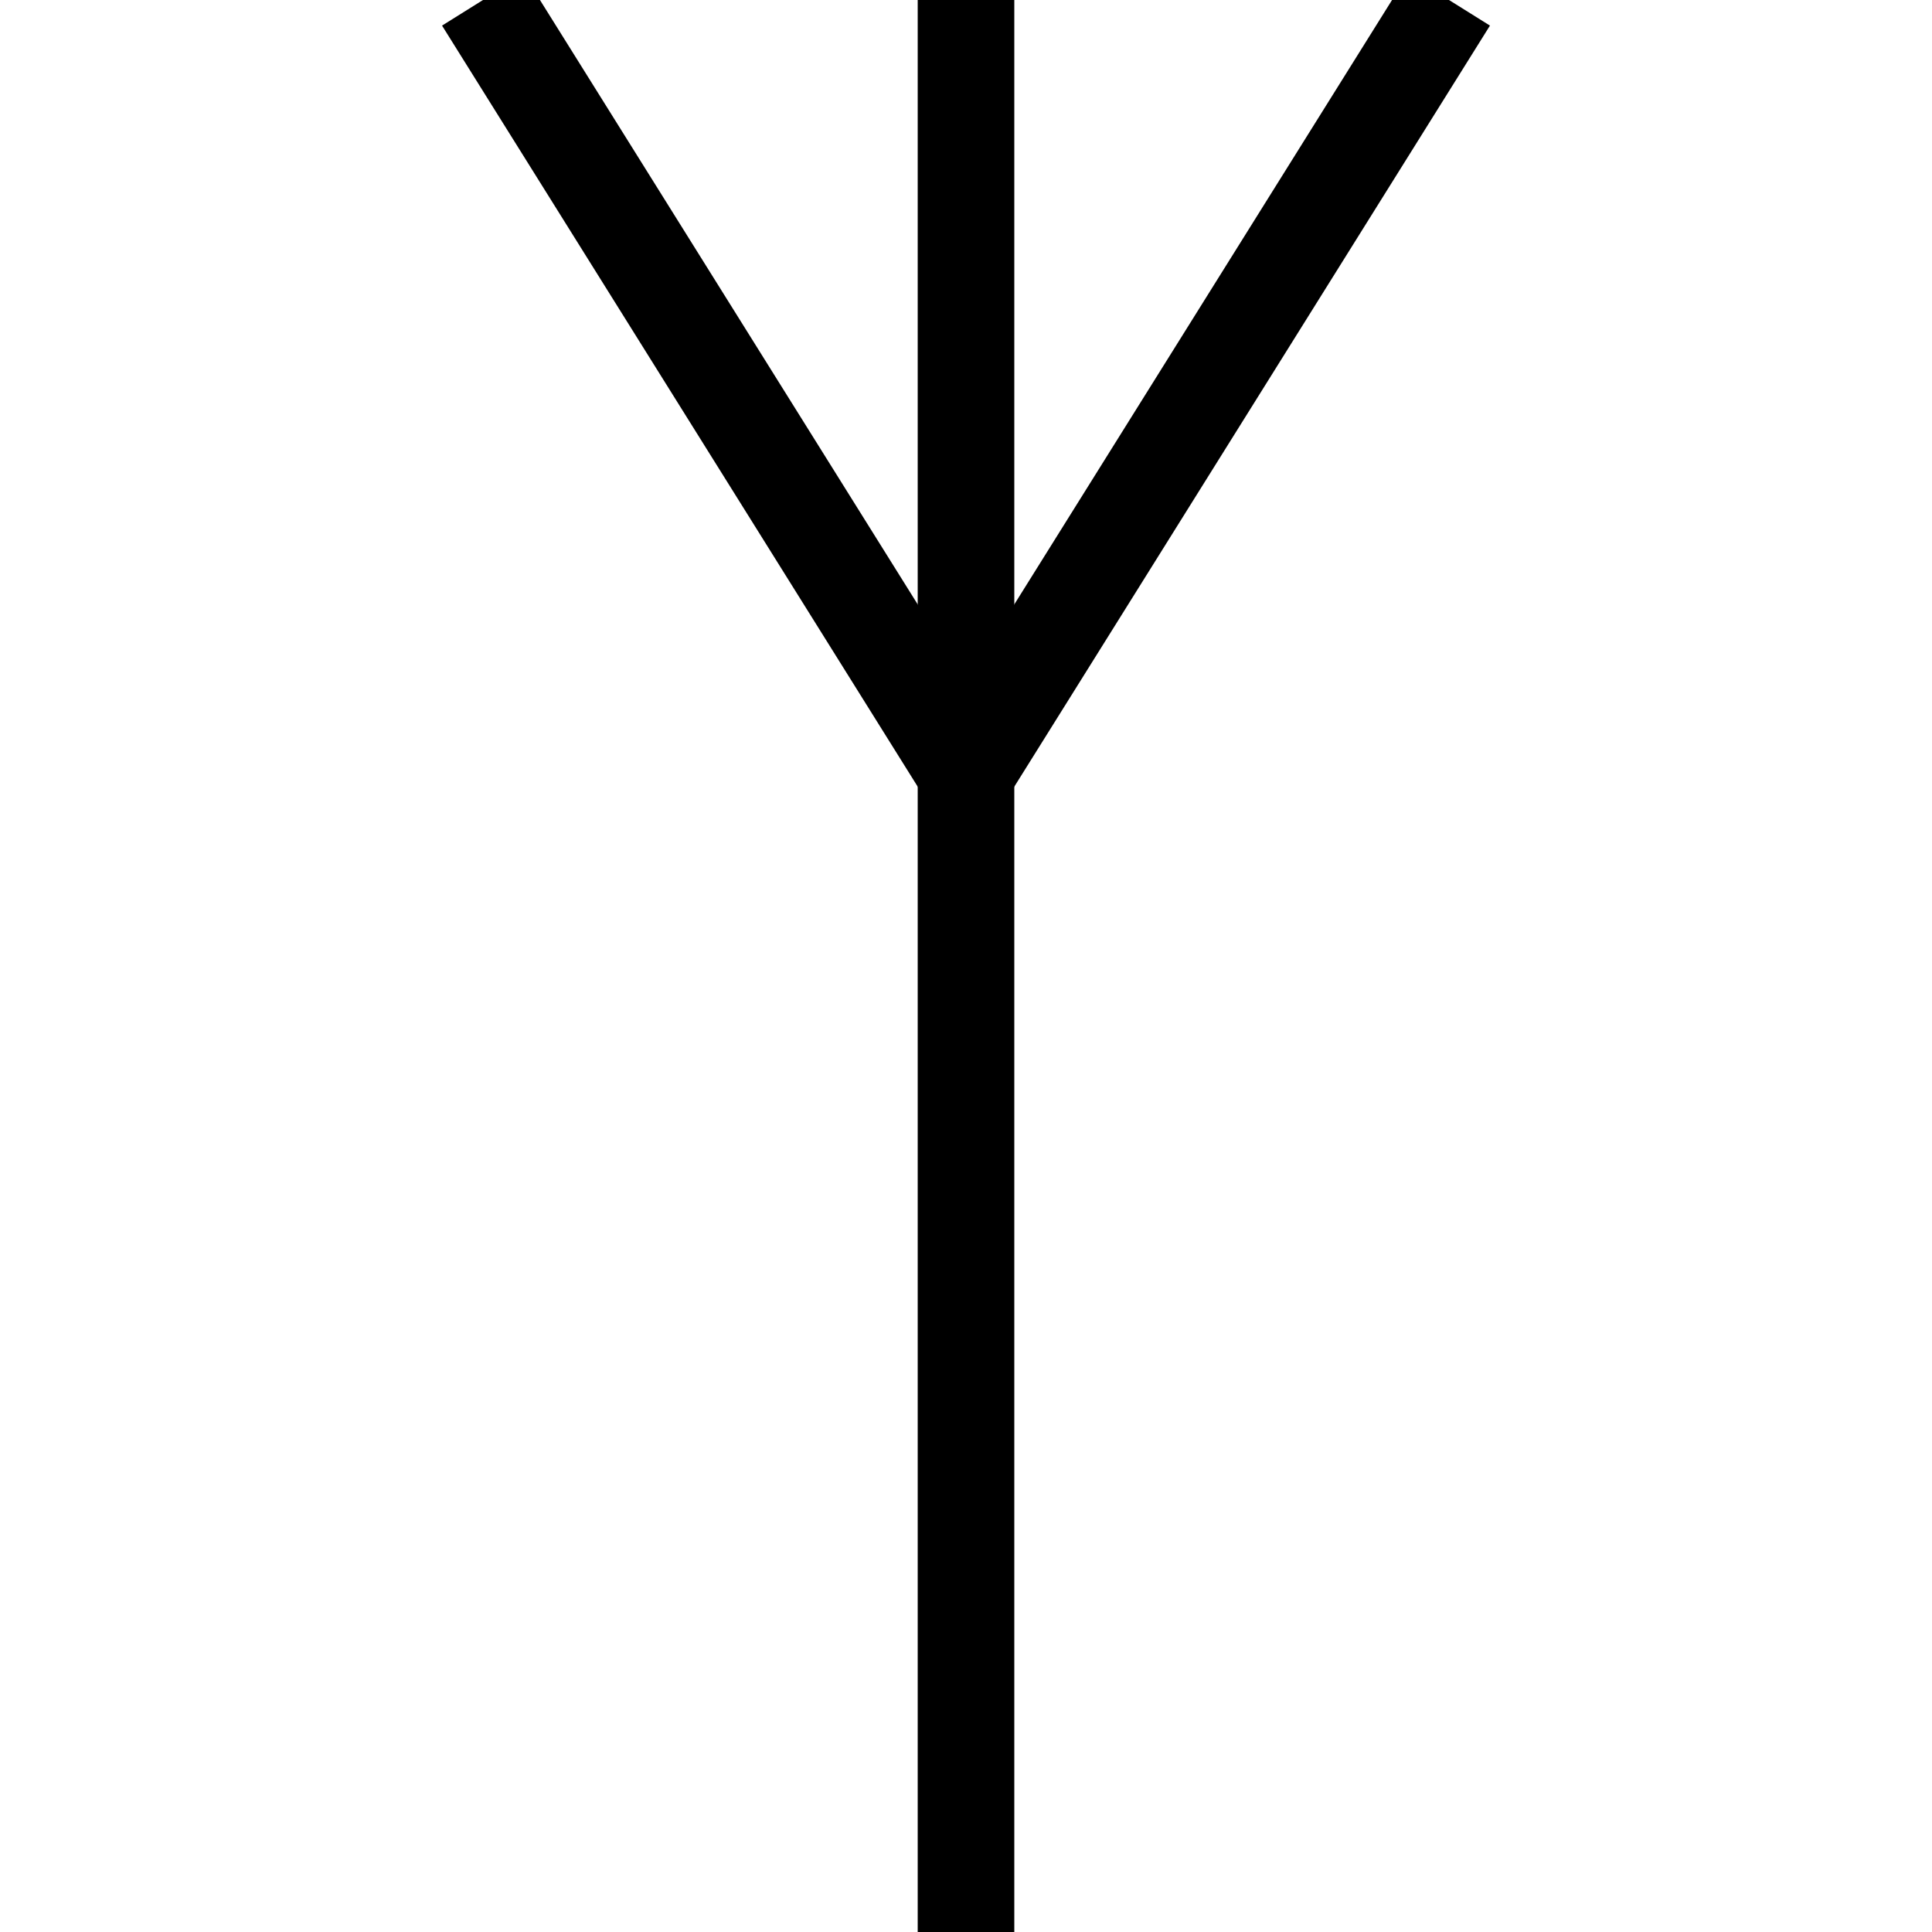
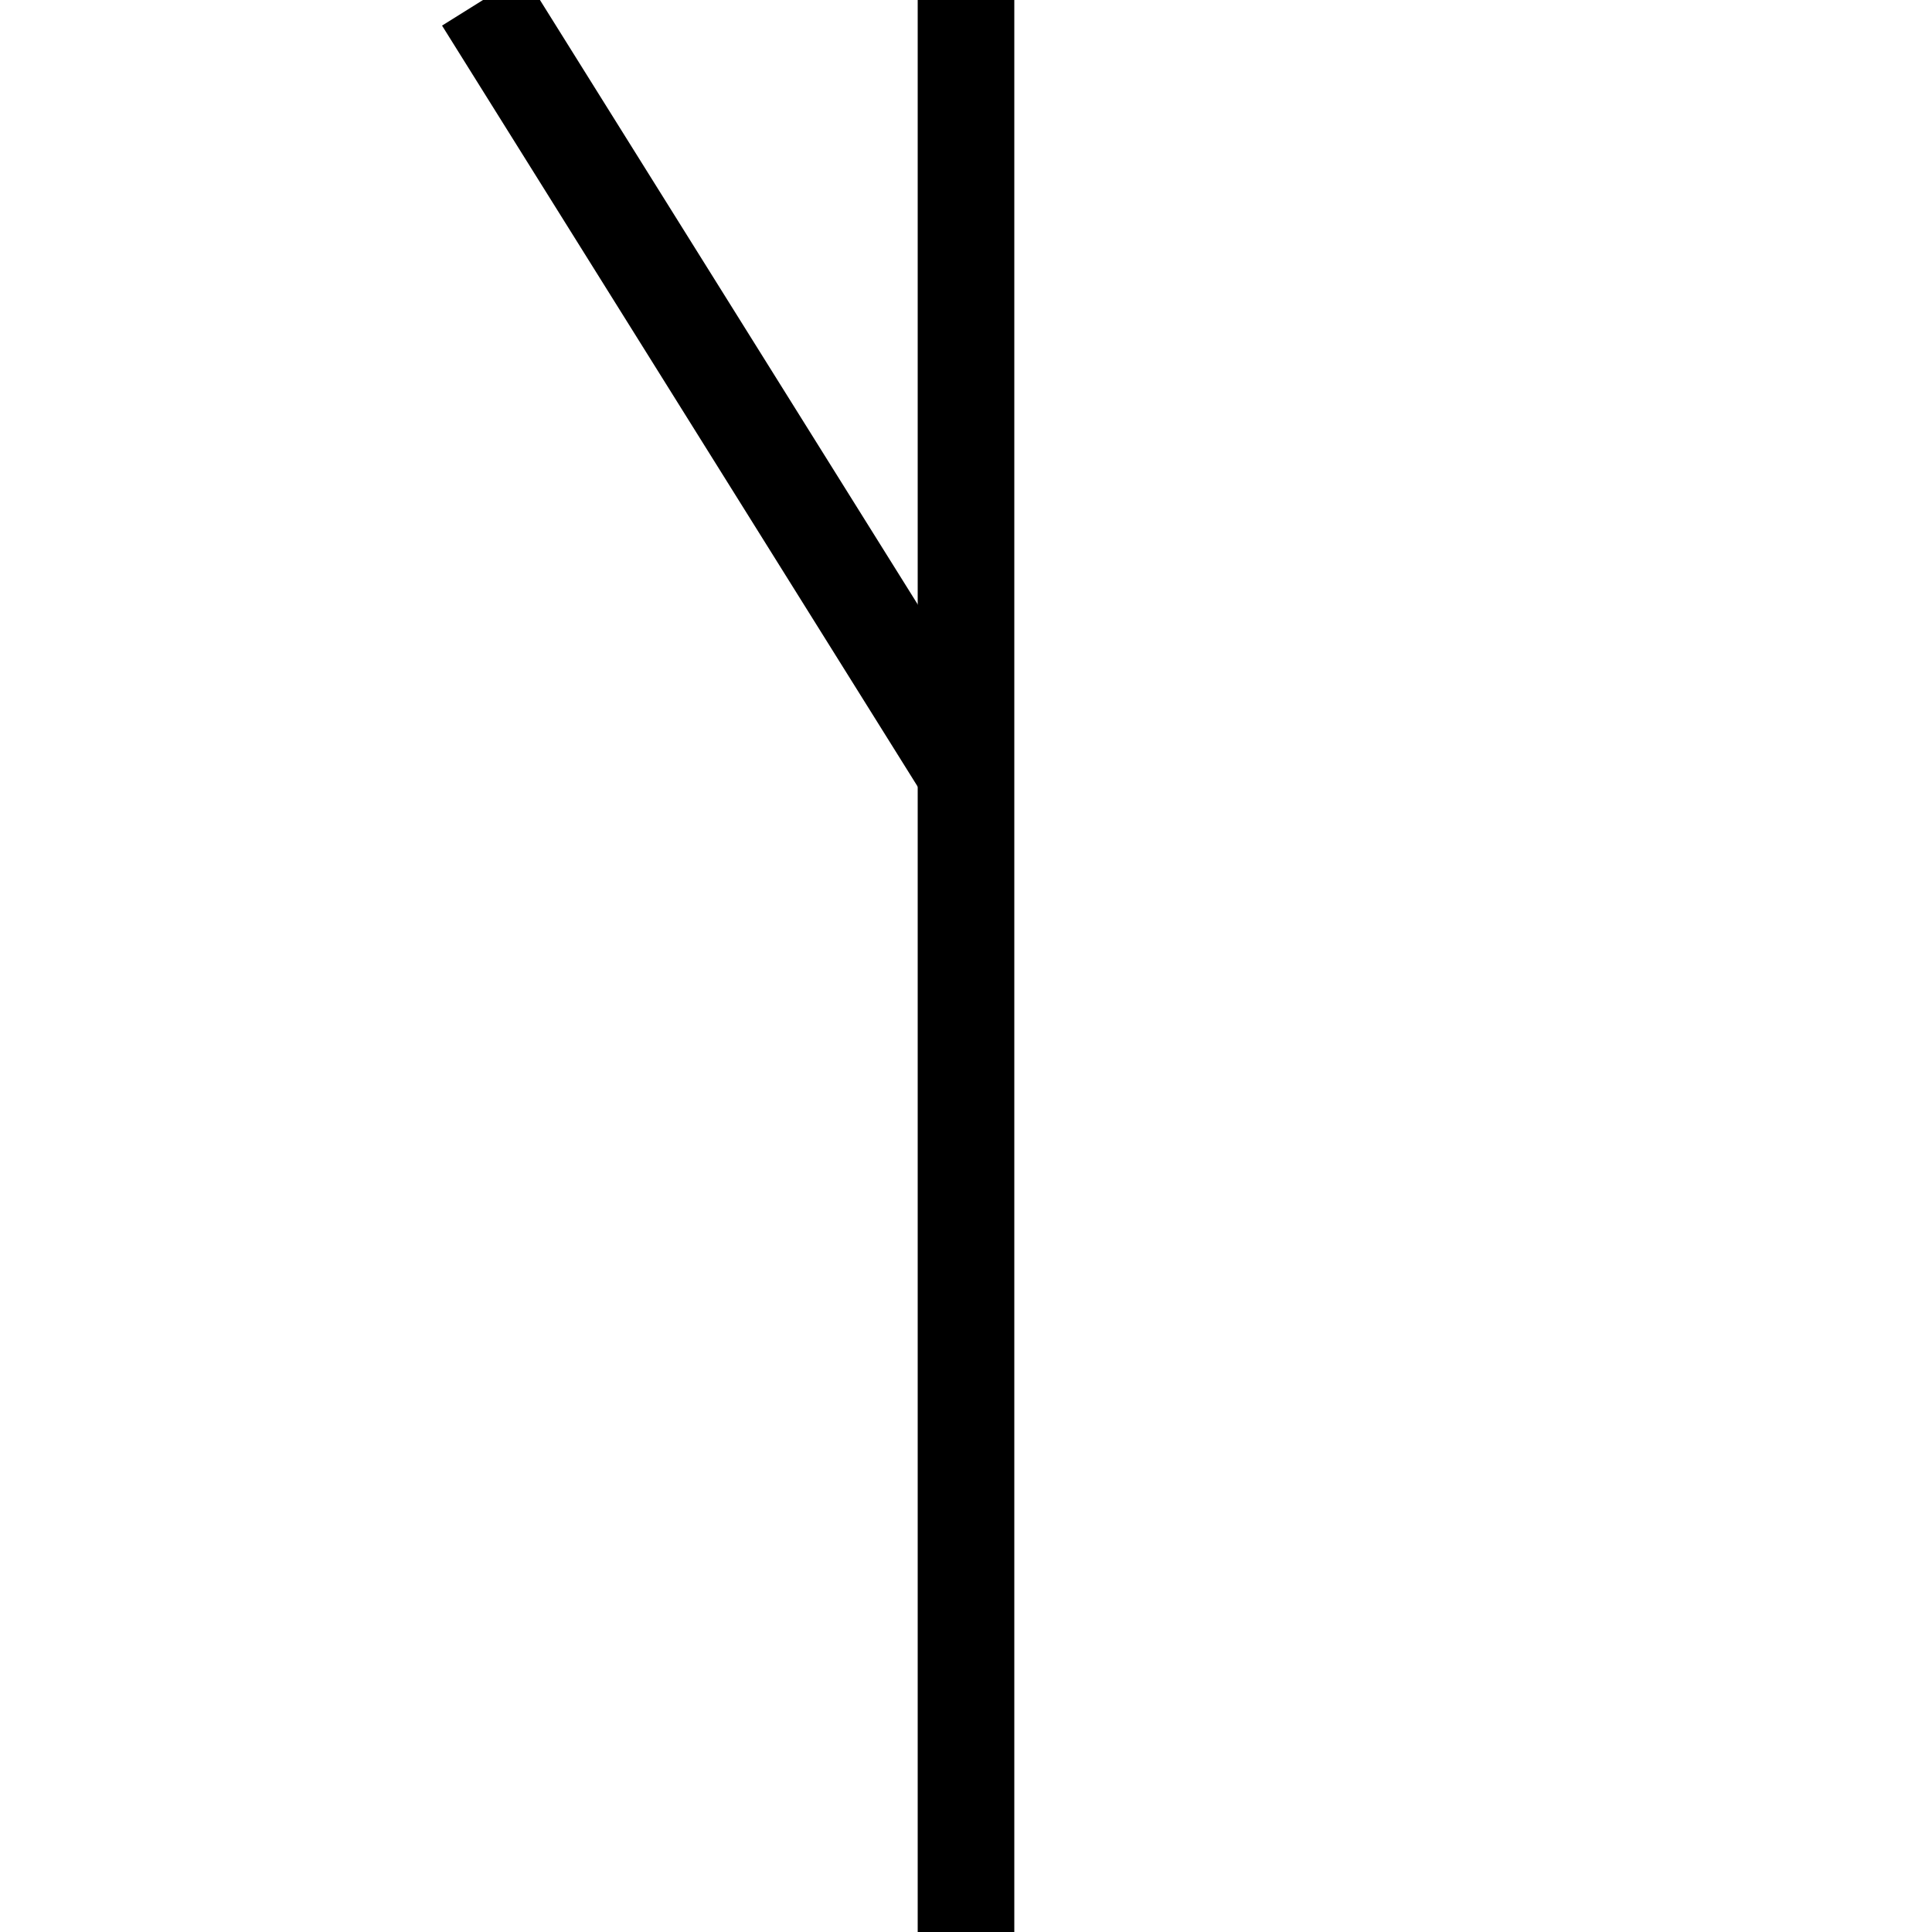
<svg xmlns="http://www.w3.org/2000/svg" width="20" height="20" version="1.1">
  <g stroke="black">
    <line x1="10" y1="20" x2="10" y2="0" />
    <line x1="10" y1="8" x2="5" y2="0" />
-     <line x1="10" y1="8" x2="15" y2="0" />
  </g>
</svg>